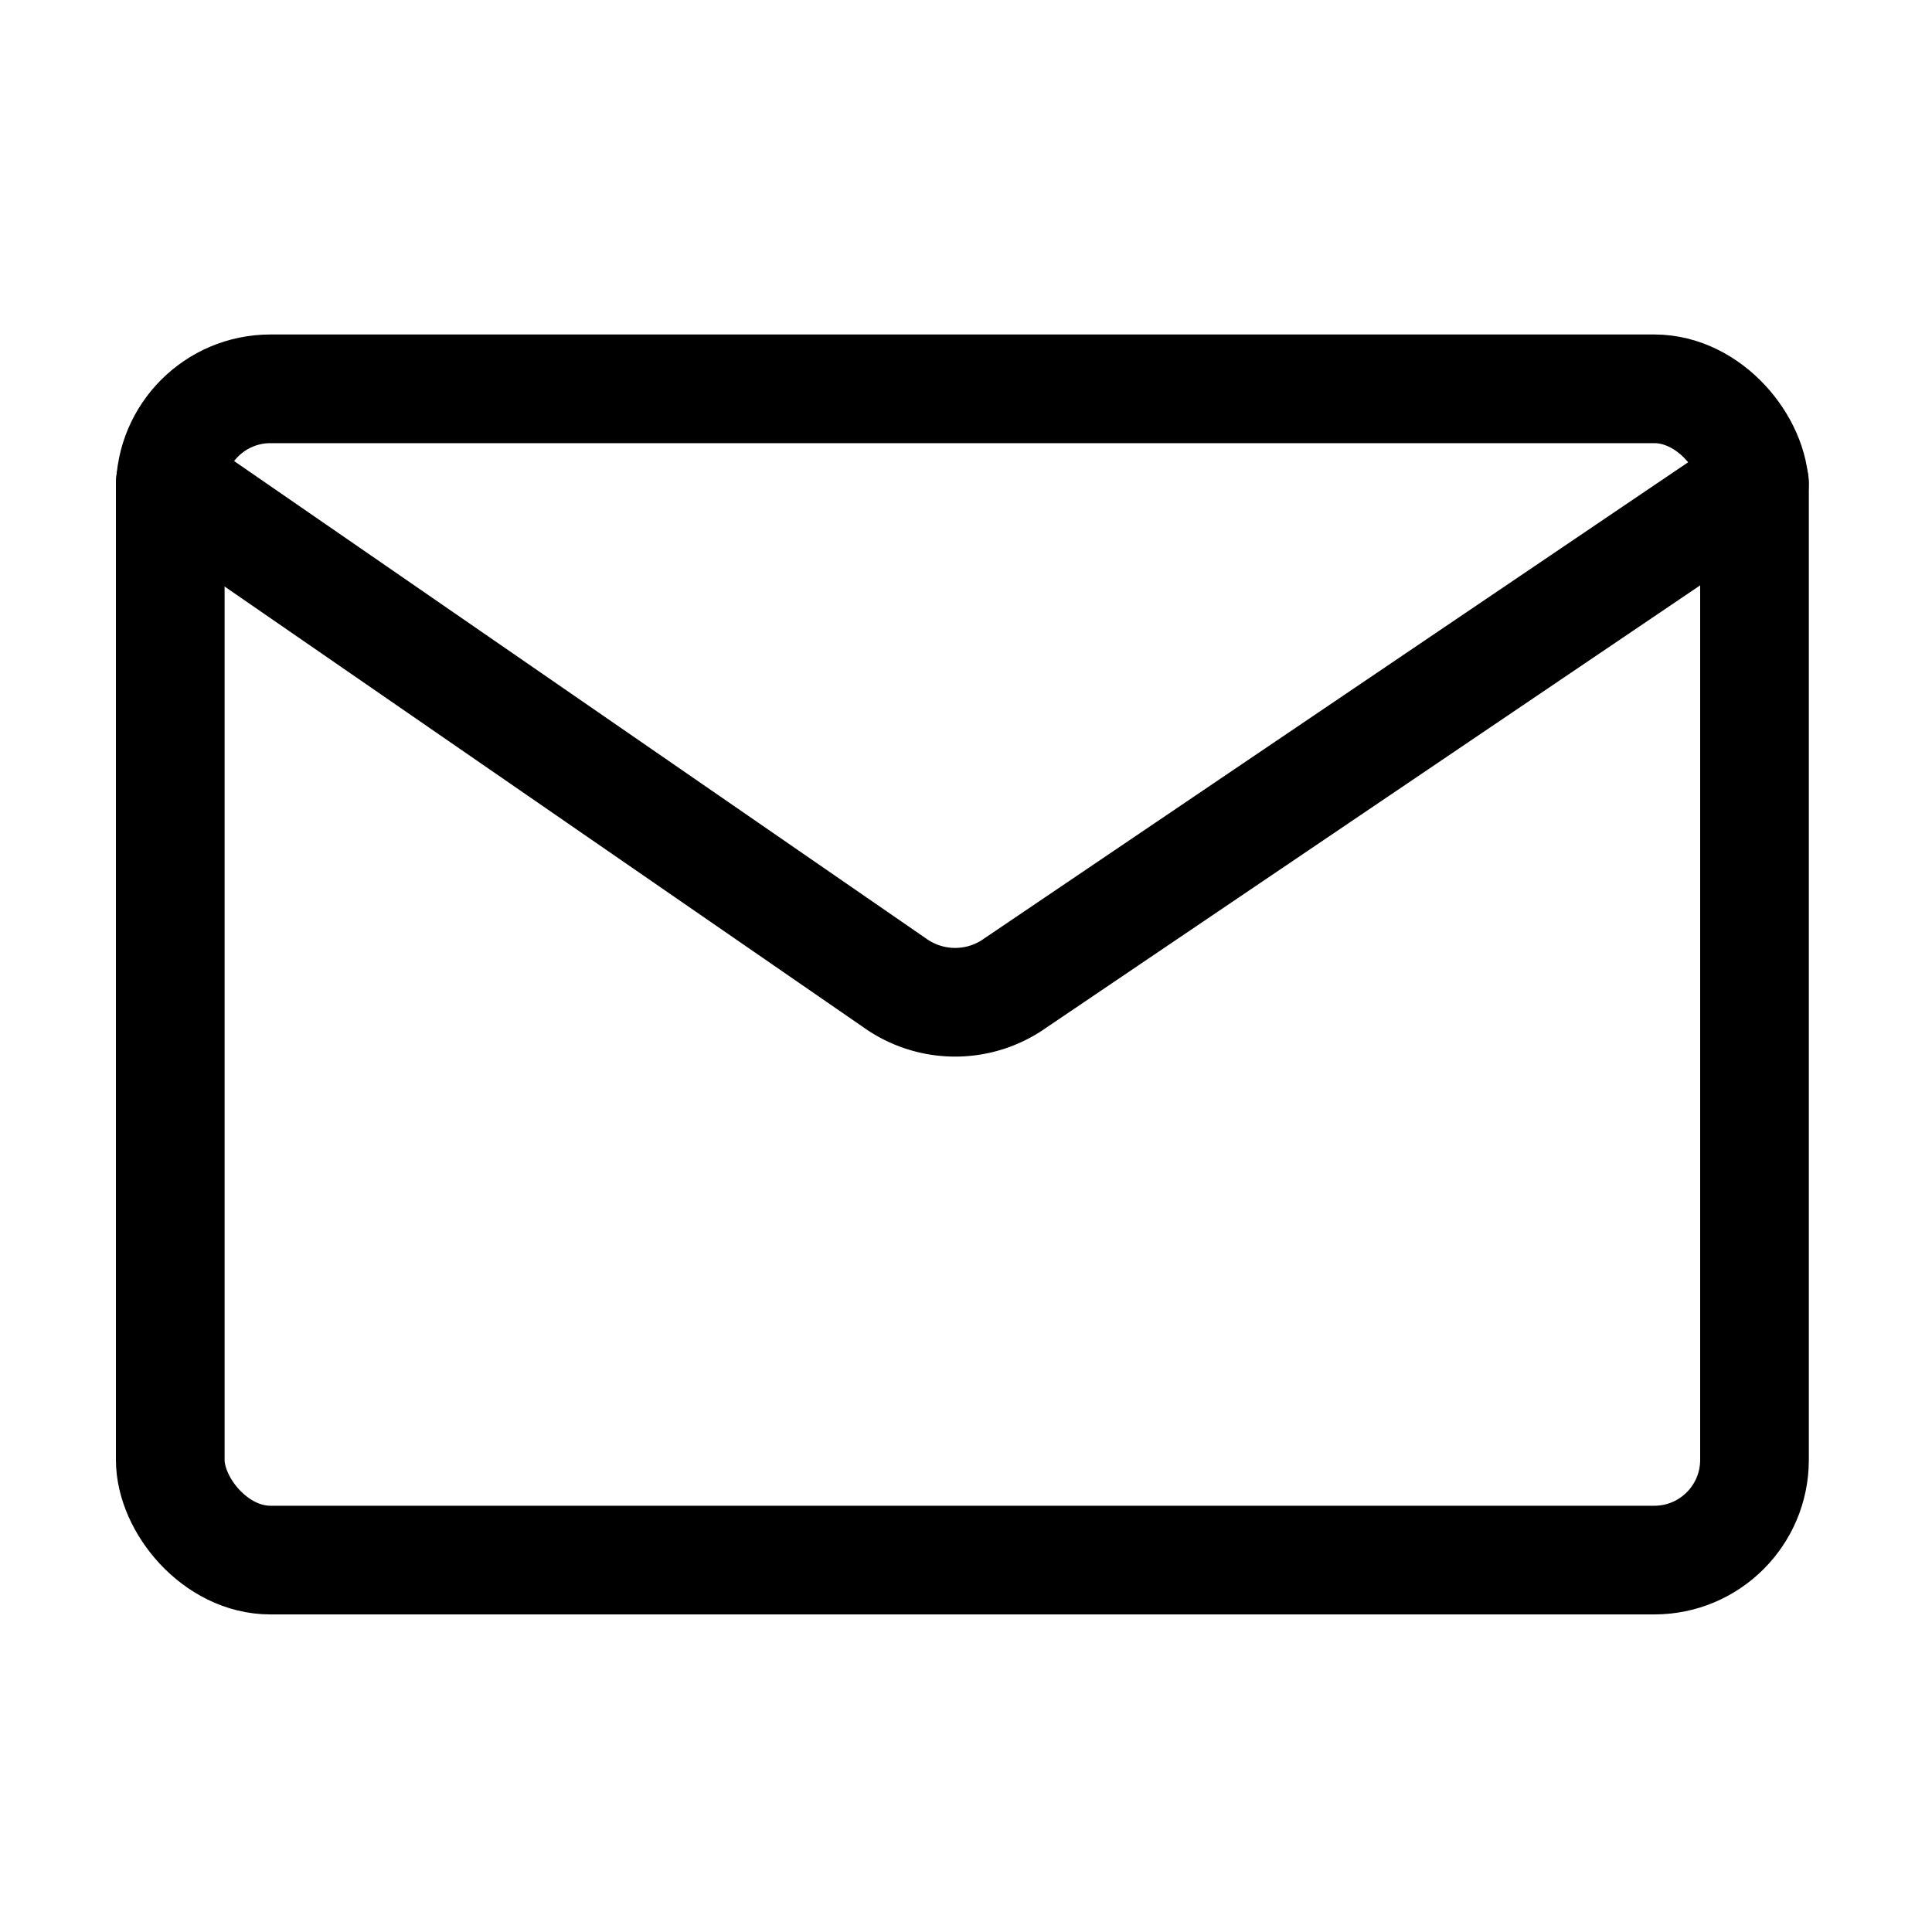
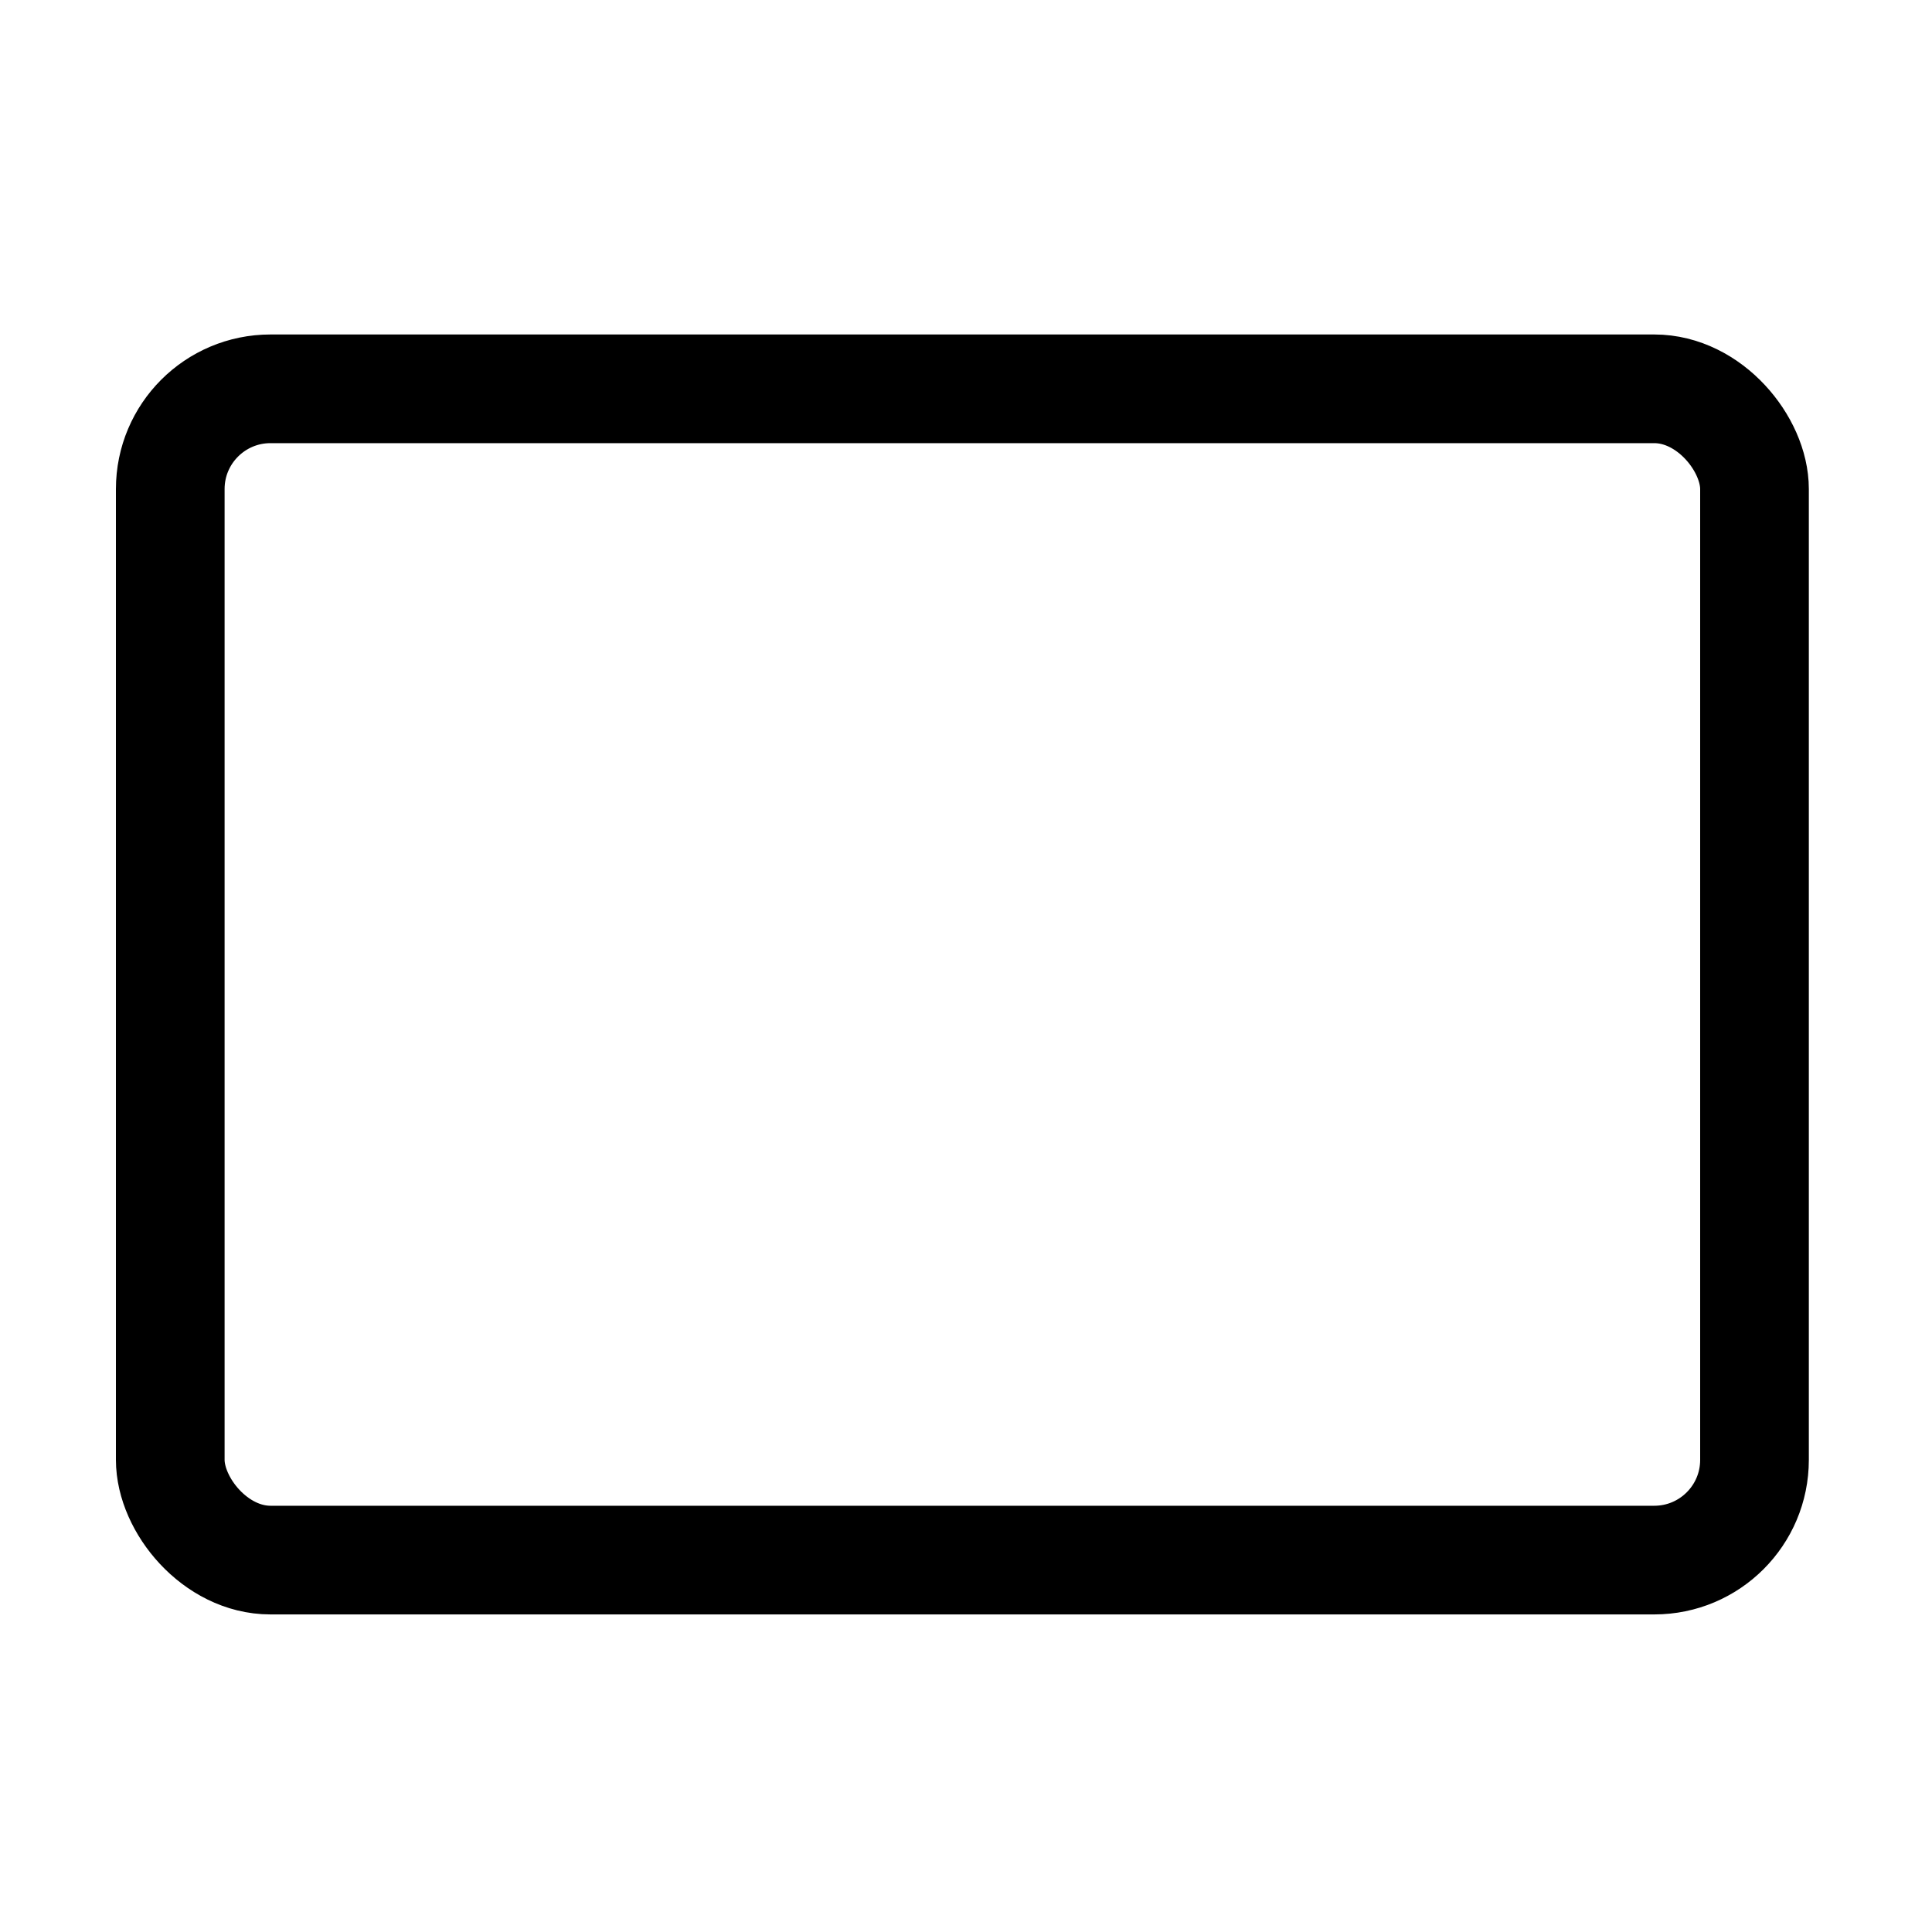
<svg xmlns="http://www.w3.org/2000/svg" viewBox="0 0 16 16">
  <defs>
    <style>.cls-1{fill:none;stroke:#000000;stroke-linecap:round;stroke-linejoin:round;stroke-width:0.9px;}</style>
  </defs>
  <title>Artboard 10</title>
  <g id="Layer_10" data-name="Layer 10">
    <rect class="cls-1" x="1.41" y="3.22" width="13.12" height="9.7" rx="0.83" />
-     <path class="cls-1" d="M1.41,4l6,4.14a.86.86,0,0,0,1,0L14.53,4" />
  </g>
</svg>